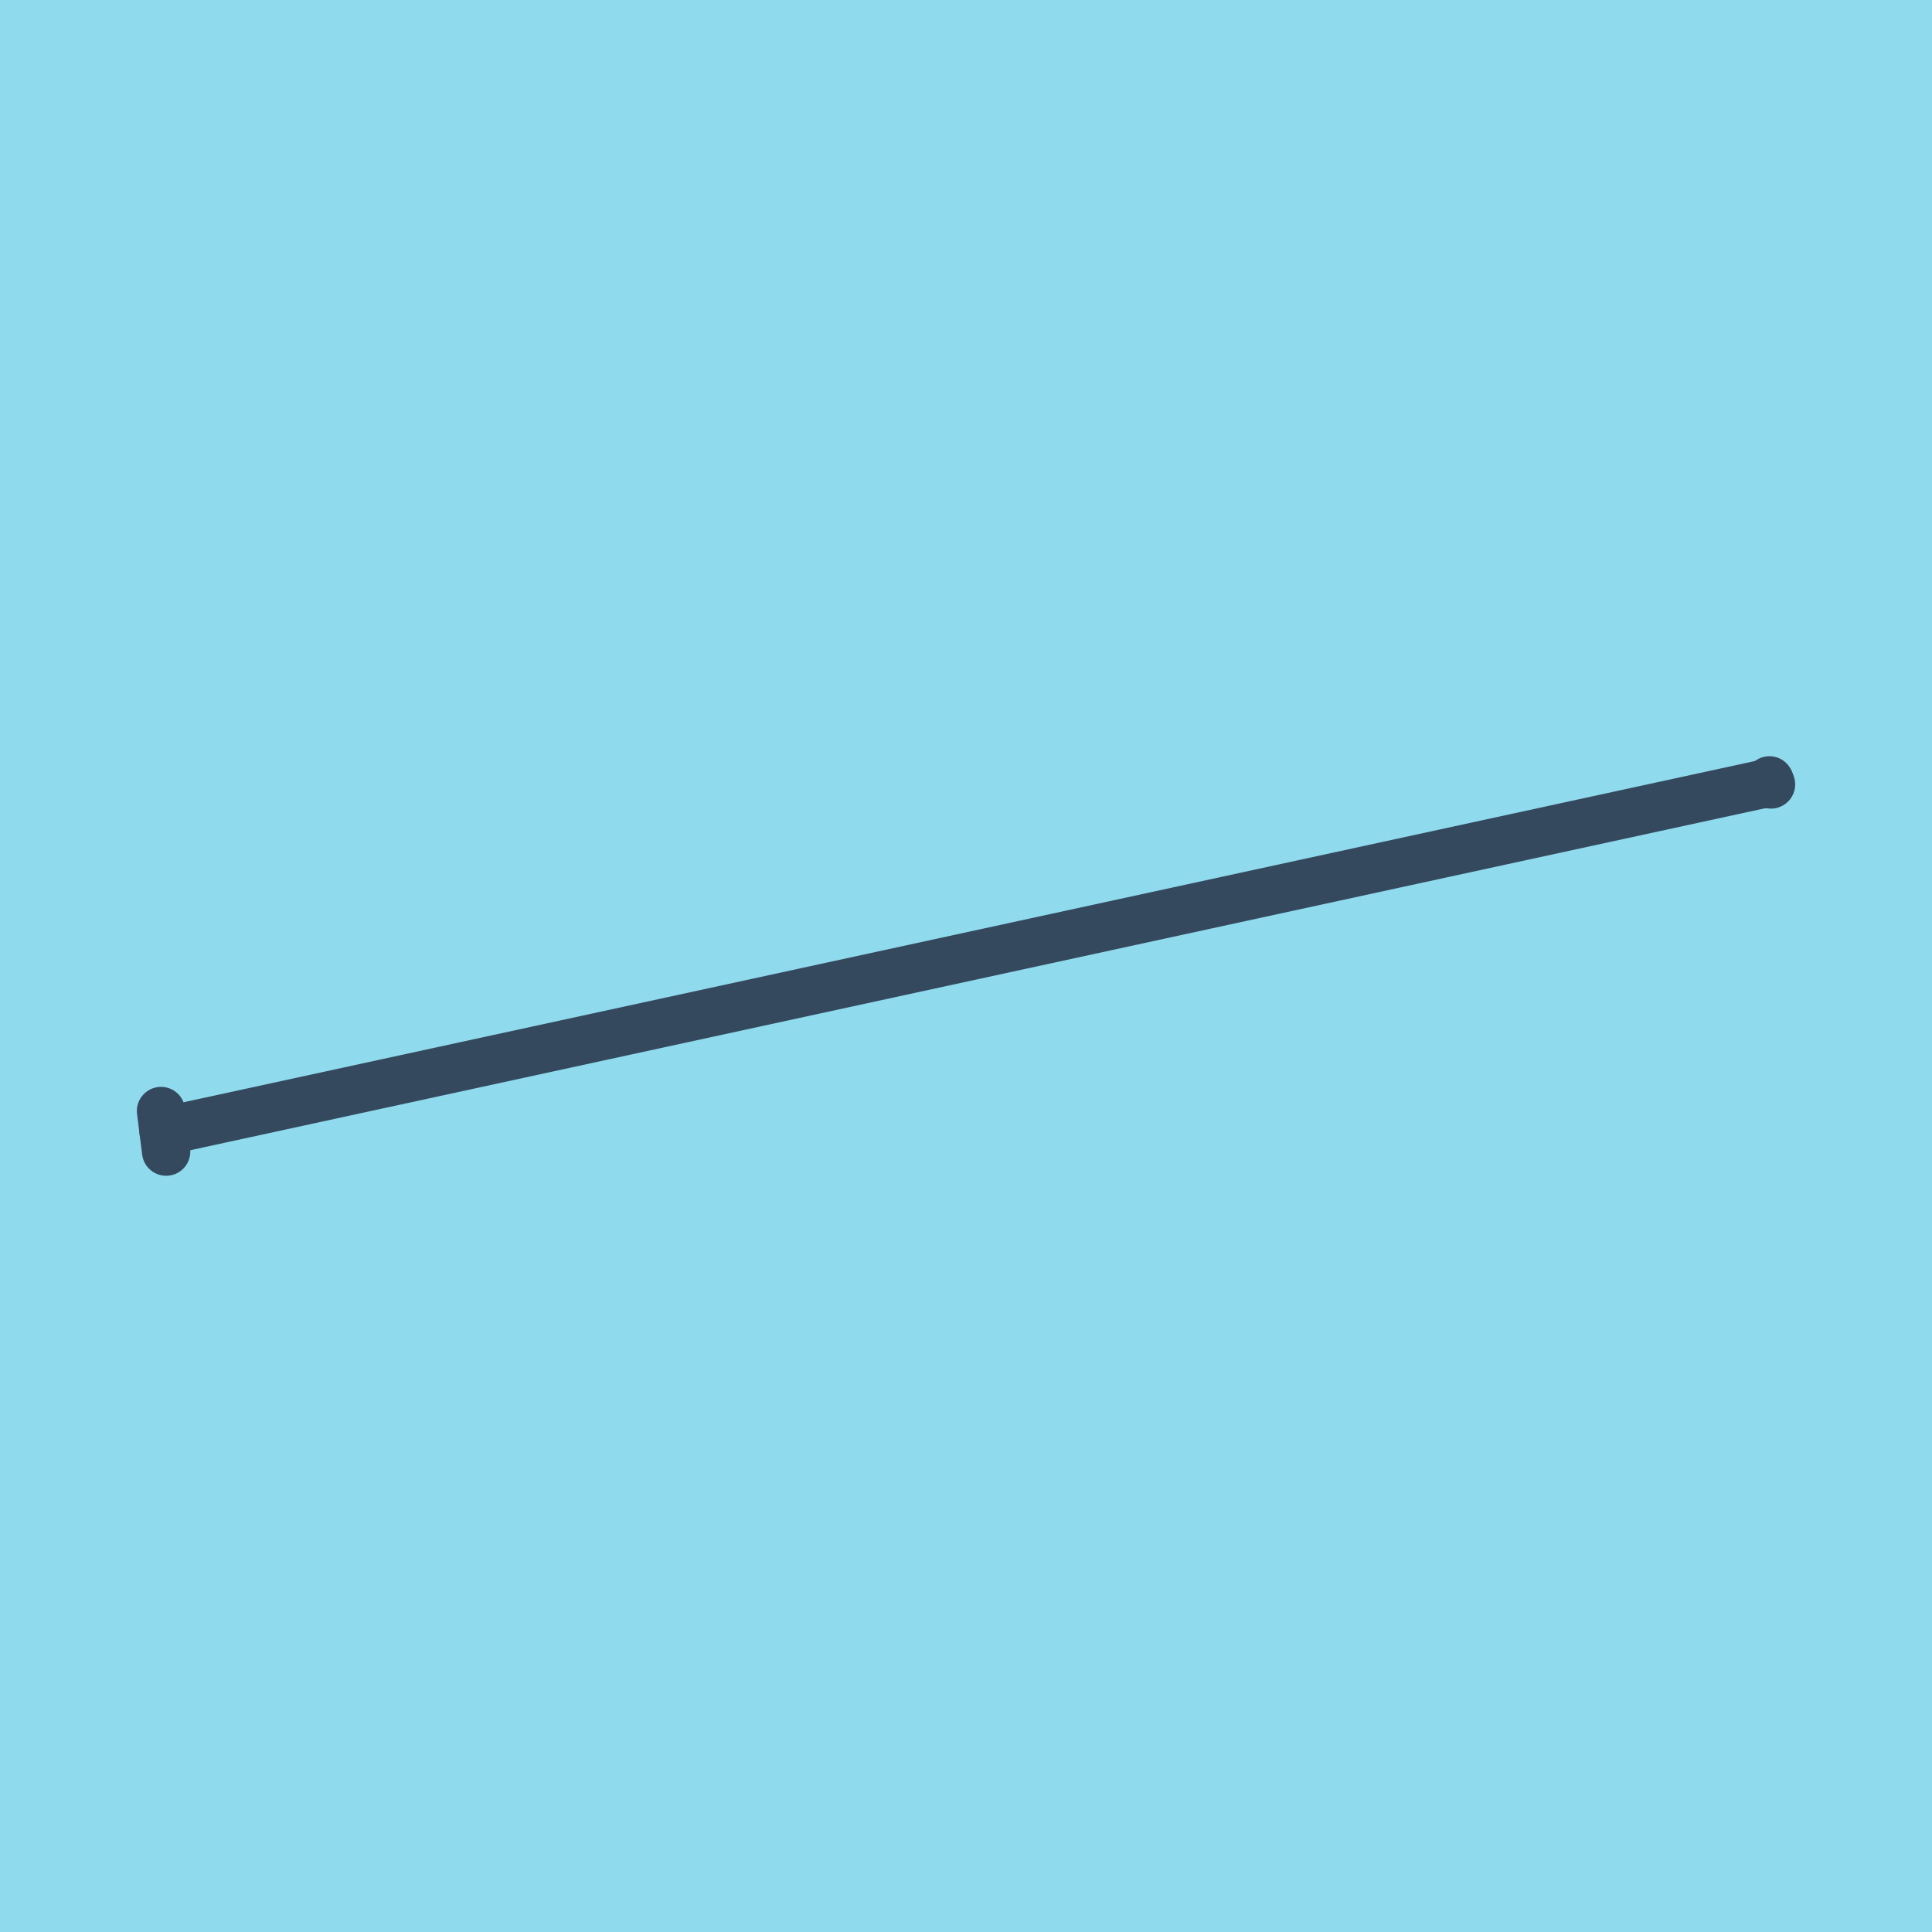
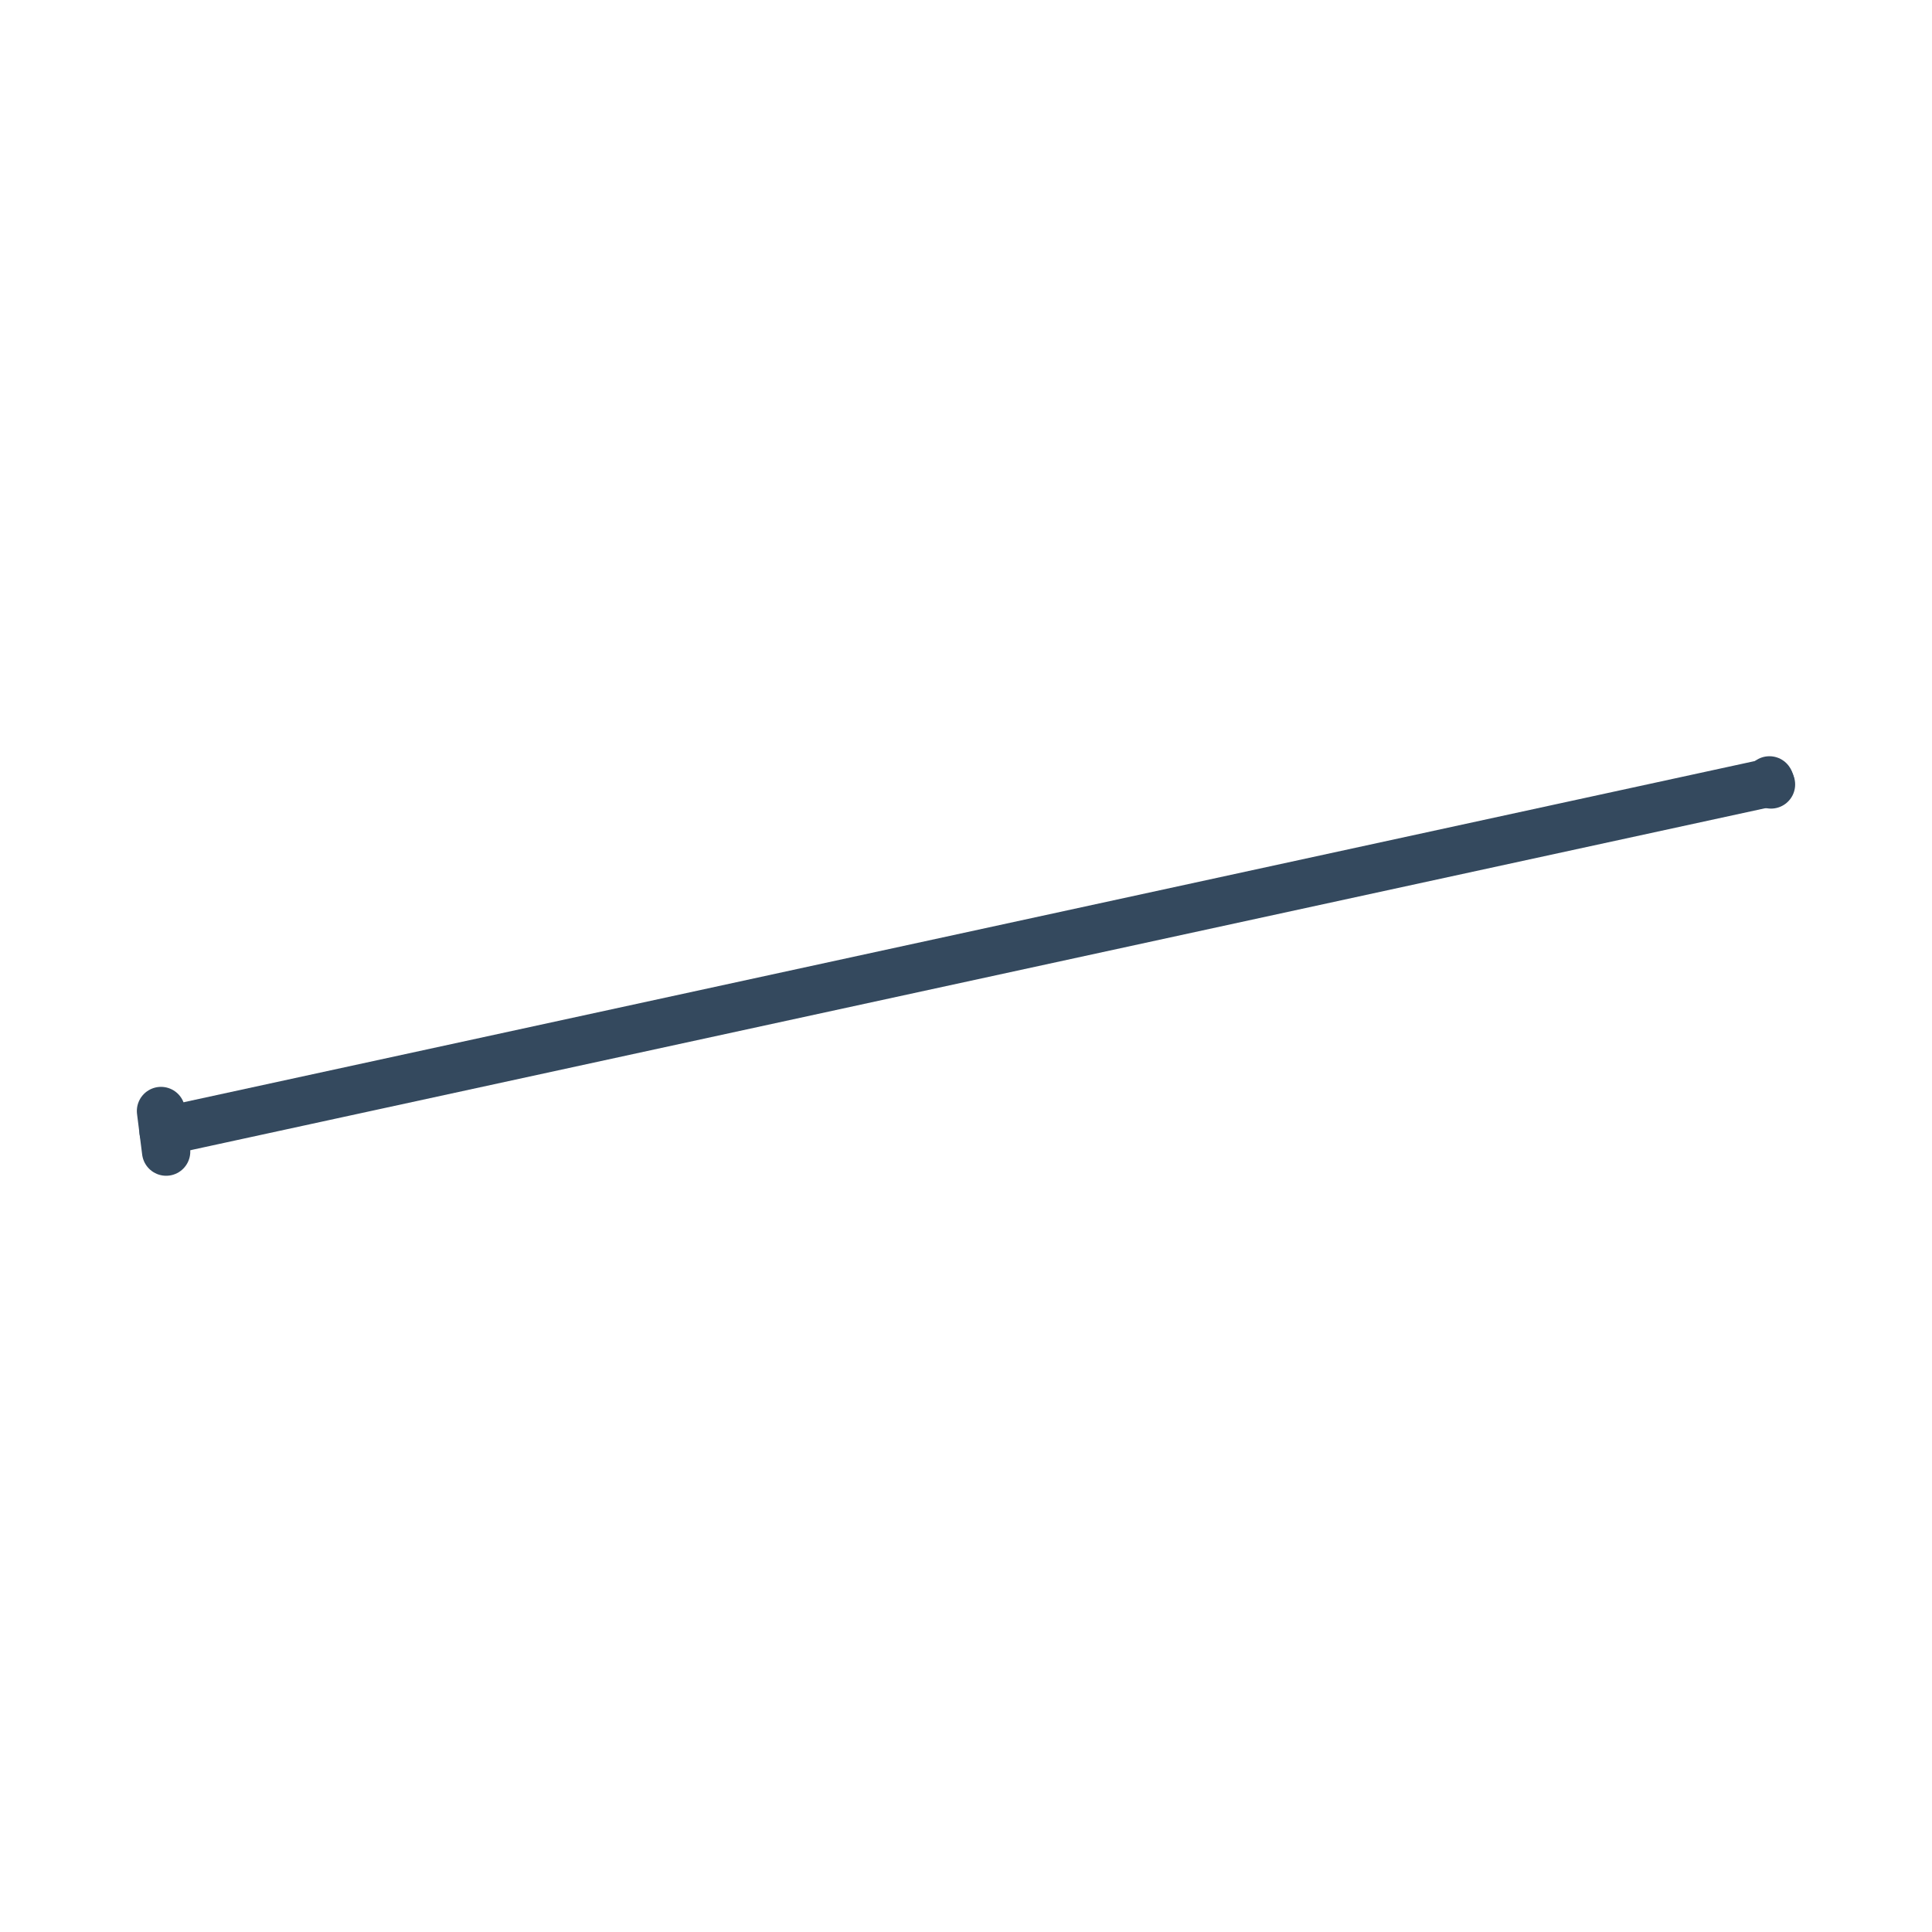
<svg xmlns="http://www.w3.org/2000/svg" viewBox="-10 -10 120 120" preserveAspectRatio="xMidYMid meet">
-   <path style="fill:#90daee" d="M-10-10h120v120H-10z" />
  <polyline stroke-linecap="round" points="0,59.007 0.319,61.529 " style="fill:none;stroke:#34495e;stroke-width: 3px" />
  <polyline stroke-linecap="round" points="99.902,38.471 100,38.724 " style="fill:none;stroke:#34495e;stroke-width: 3px" />
  <polyline stroke-linecap="round" points="0.16,60.268 99.951,38.598 " style="fill:none;stroke:#34495e;stroke-width: 3px" />
</svg>